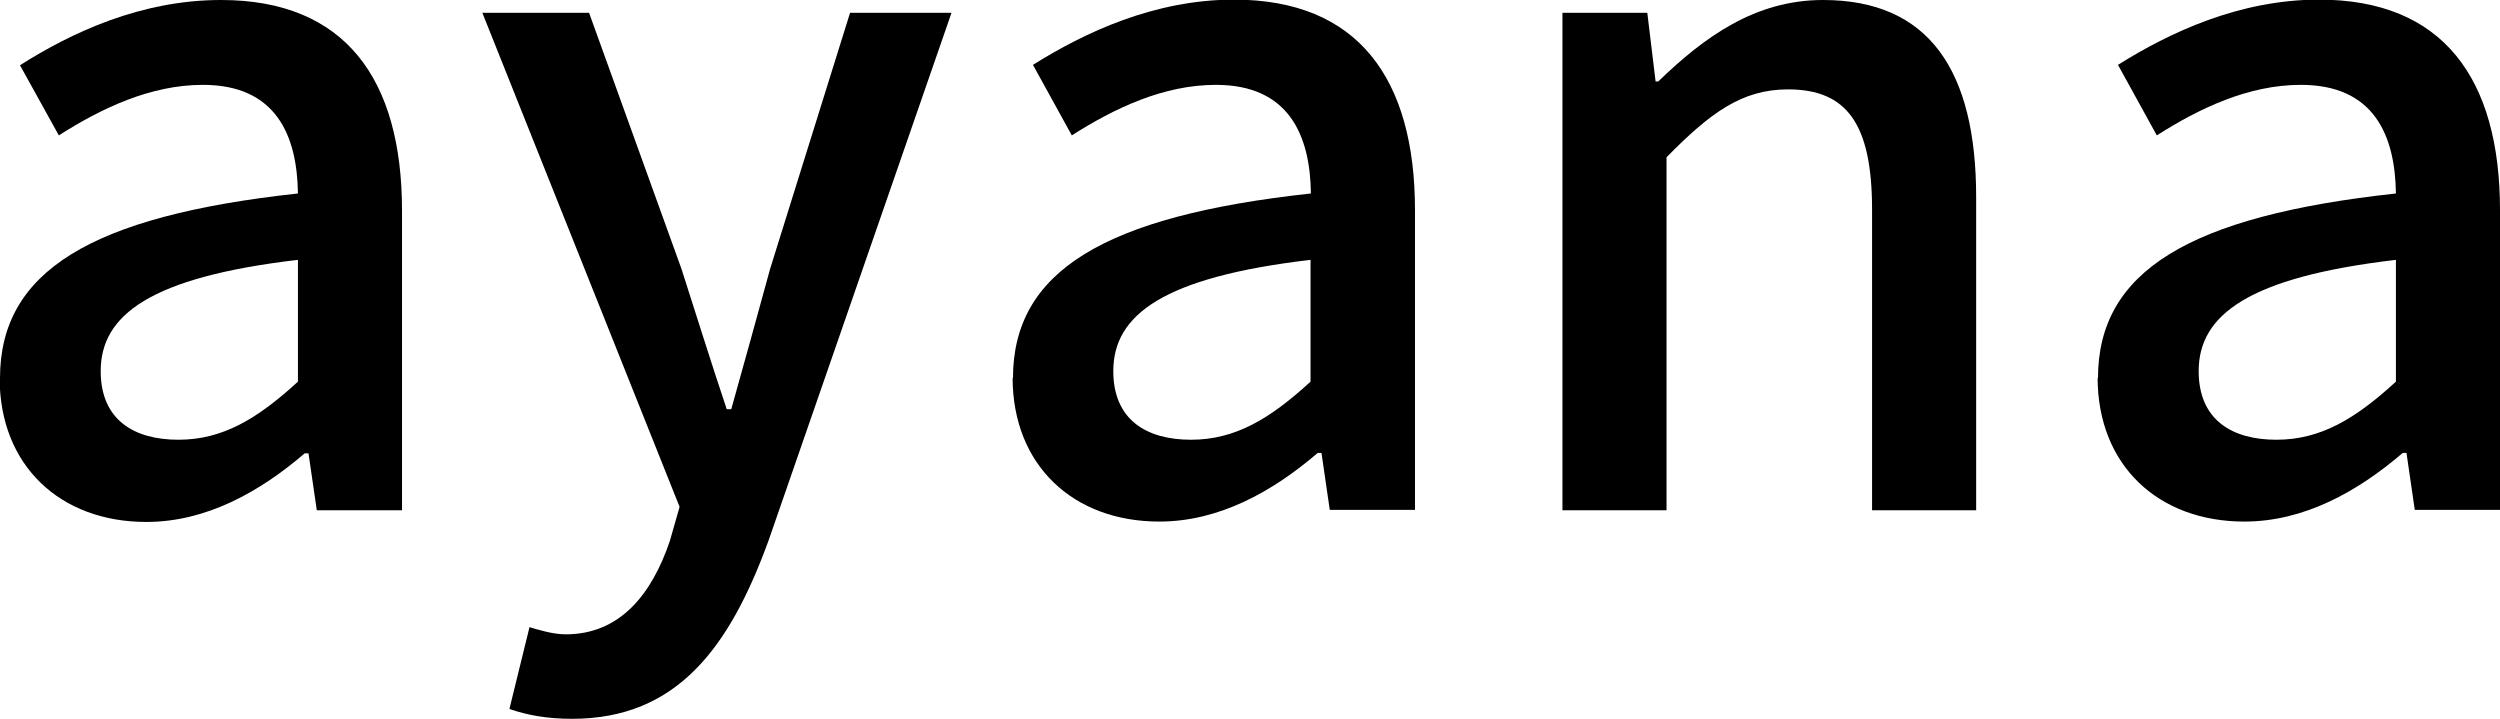
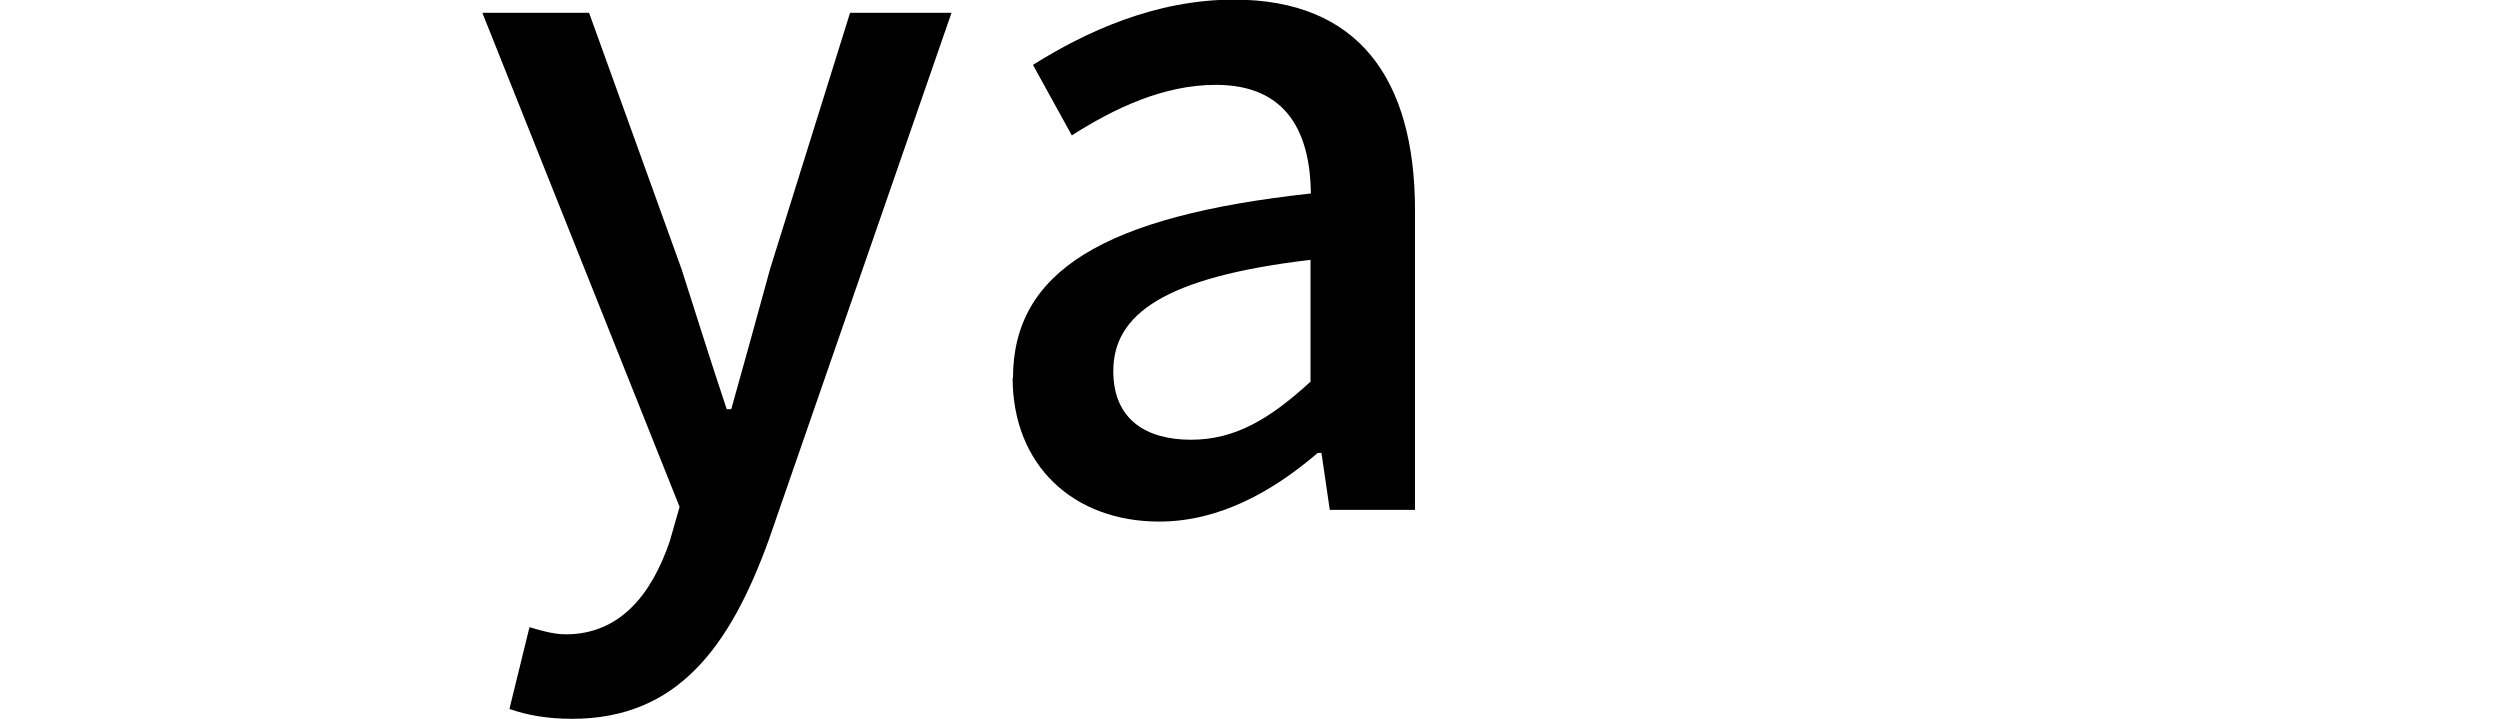
<svg xmlns="http://www.w3.org/2000/svg" id="_レイヤー_2" data-name="レイヤー 2" viewBox="0 0 66.29 19.06">
  <g id="_レイヤー_3" data-name="レイヤー 3">
    <g>
-       <path d="M0,10.03c0-2.83,2.4-4.3,7.9-4.9-.02-1.54-.58-2.88-2.52-2.88-1.39,0-2.69.62-3.82,1.34L.53,1.73C1.9.86,3.74,0,5.86,0c3.29,0,4.8,2.09,4.8,5.59v7.94h-2.26l-.22-1.51h-.1c-1.2,1.03-2.62,1.82-4.2,1.82-2.28,0-3.89-1.49-3.89-3.82ZM7.9,10.13v-3.24c-3.91.46-5.23,1.46-5.23,2.95,0,1.3.89,1.82,2.06,1.82s2.09-.55,3.17-1.54Z" />
      <path d="M13.51,18.79l.53-2.16c.24.07.62.19.96.19,1.44,0,2.28-1.06,2.76-2.47l.26-.91L12.79.34h2.83l2.45,6.79c.38,1.18.79,2.5,1.2,3.72h.12c.34-1.2.7-2.52,1.03-3.72L22.54.34h2.69l-4.85,13.99c-1.03,2.83-2.42,4.73-5.21,4.73-.67,0-1.2-.1-1.66-.26Z" />
      <path d="M26.86,10.03c0-2.83,2.4-4.3,7.9-4.9-.02-1.54-.58-2.88-2.52-2.88-1.39,0-2.69.62-3.82,1.34l-1.03-1.87c1.37-.86,3.22-1.73,5.33-1.73,3.29,0,4.8,2.09,4.8,5.59v7.94h-2.26l-.22-1.51h-.1c-1.2,1.03-2.62,1.82-4.2,1.82-2.28,0-3.89-1.49-3.89-3.82ZM34.75,10.13v-3.24c-3.91.46-5.23,1.46-5.23,2.95,0,1.3.89,1.82,2.06,1.82s2.09-.55,3.17-1.54Z" />
-       <path d="M41.42.34h2.26l.22,1.82h.07c1.22-1.18,2.57-2.16,4.37-2.16,2.81,0,4.06,1.87,4.06,5.23v8.3h-2.76v-7.97c0-2.28-.67-3.19-2.23-3.19-1.22,0-2.06.62-3.22,1.8v9.36h-2.76V.34Z" />
-       <path d="M55.63,10.03c0-2.83,2.4-4.3,7.9-4.9-.02-1.54-.58-2.88-2.52-2.88-1.39,0-2.69.62-3.82,1.34l-1.03-1.87c1.37-.86,3.22-1.73,5.33-1.73,3.29,0,4.8,2.09,4.8,5.59v7.94h-2.26l-.22-1.51h-.1c-1.2,1.03-2.62,1.82-4.2,1.82-2.28,0-3.89-1.49-3.89-3.82ZM63.53,10.13v-3.24c-3.91.46-5.23,1.46-5.23,2.95,0,1.3.89,1.82,2.06,1.82s2.09-.55,3.17-1.54Z" />
    </g>
  </g>
</svg>